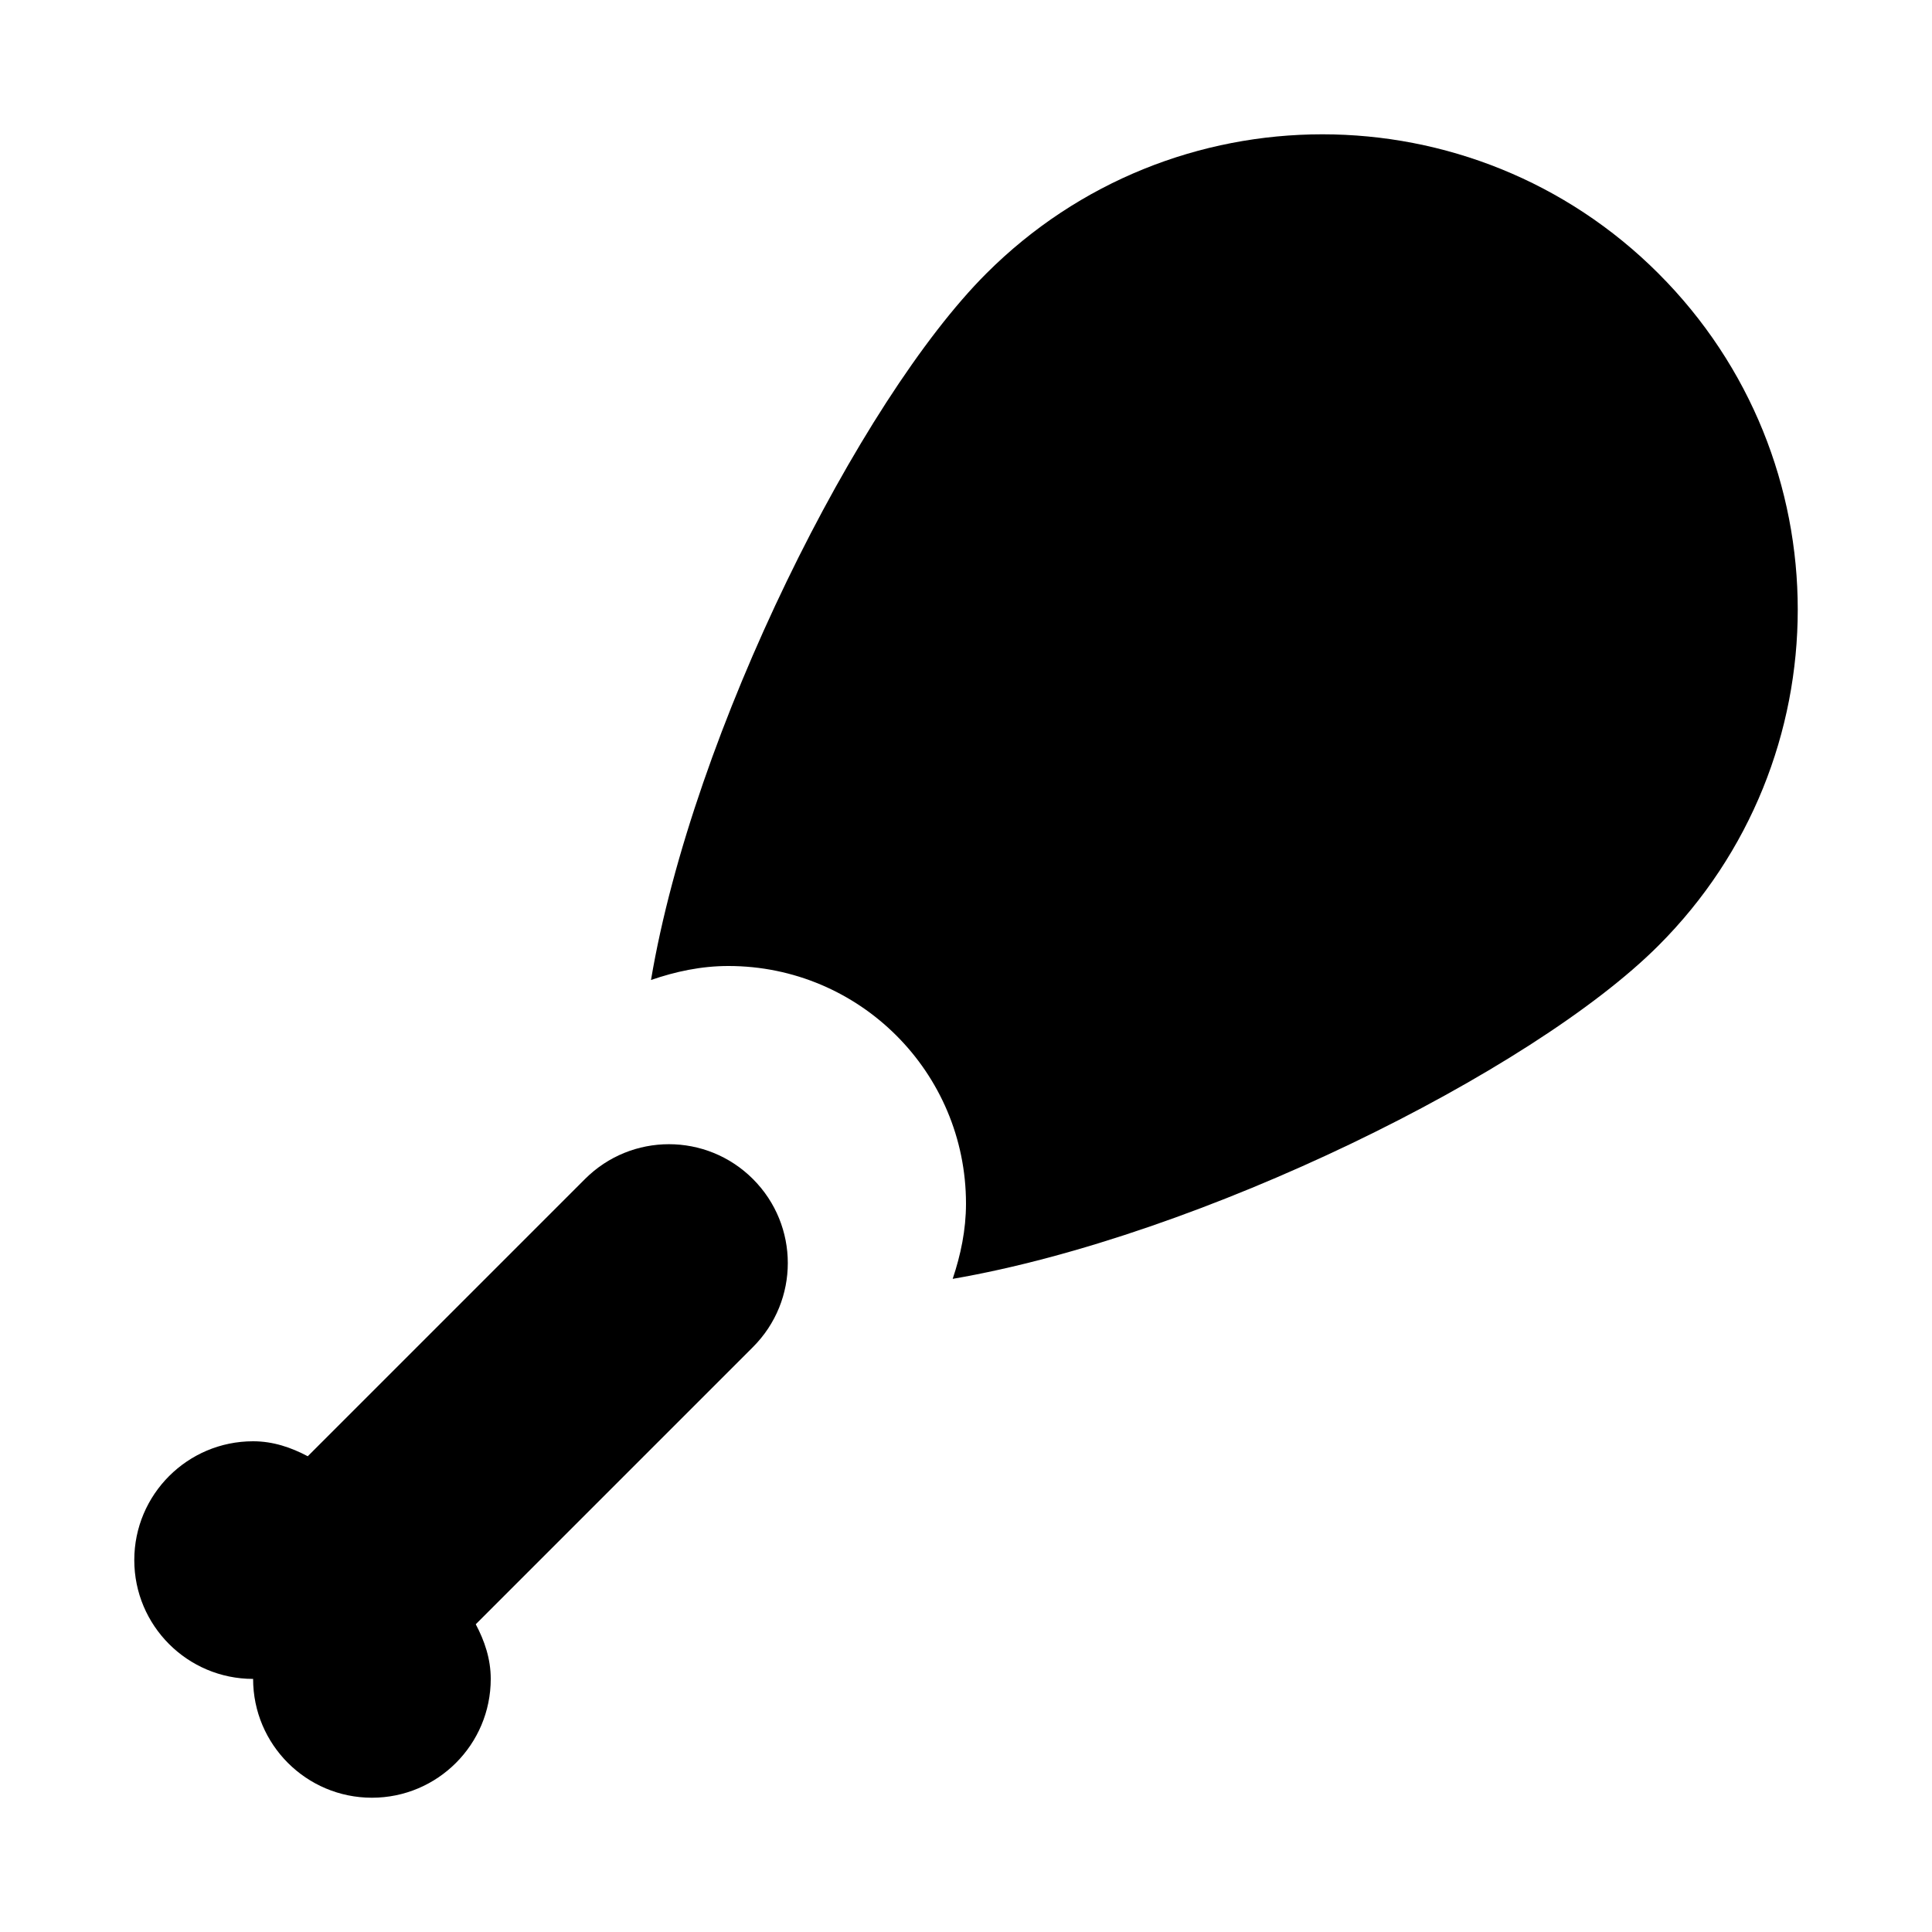
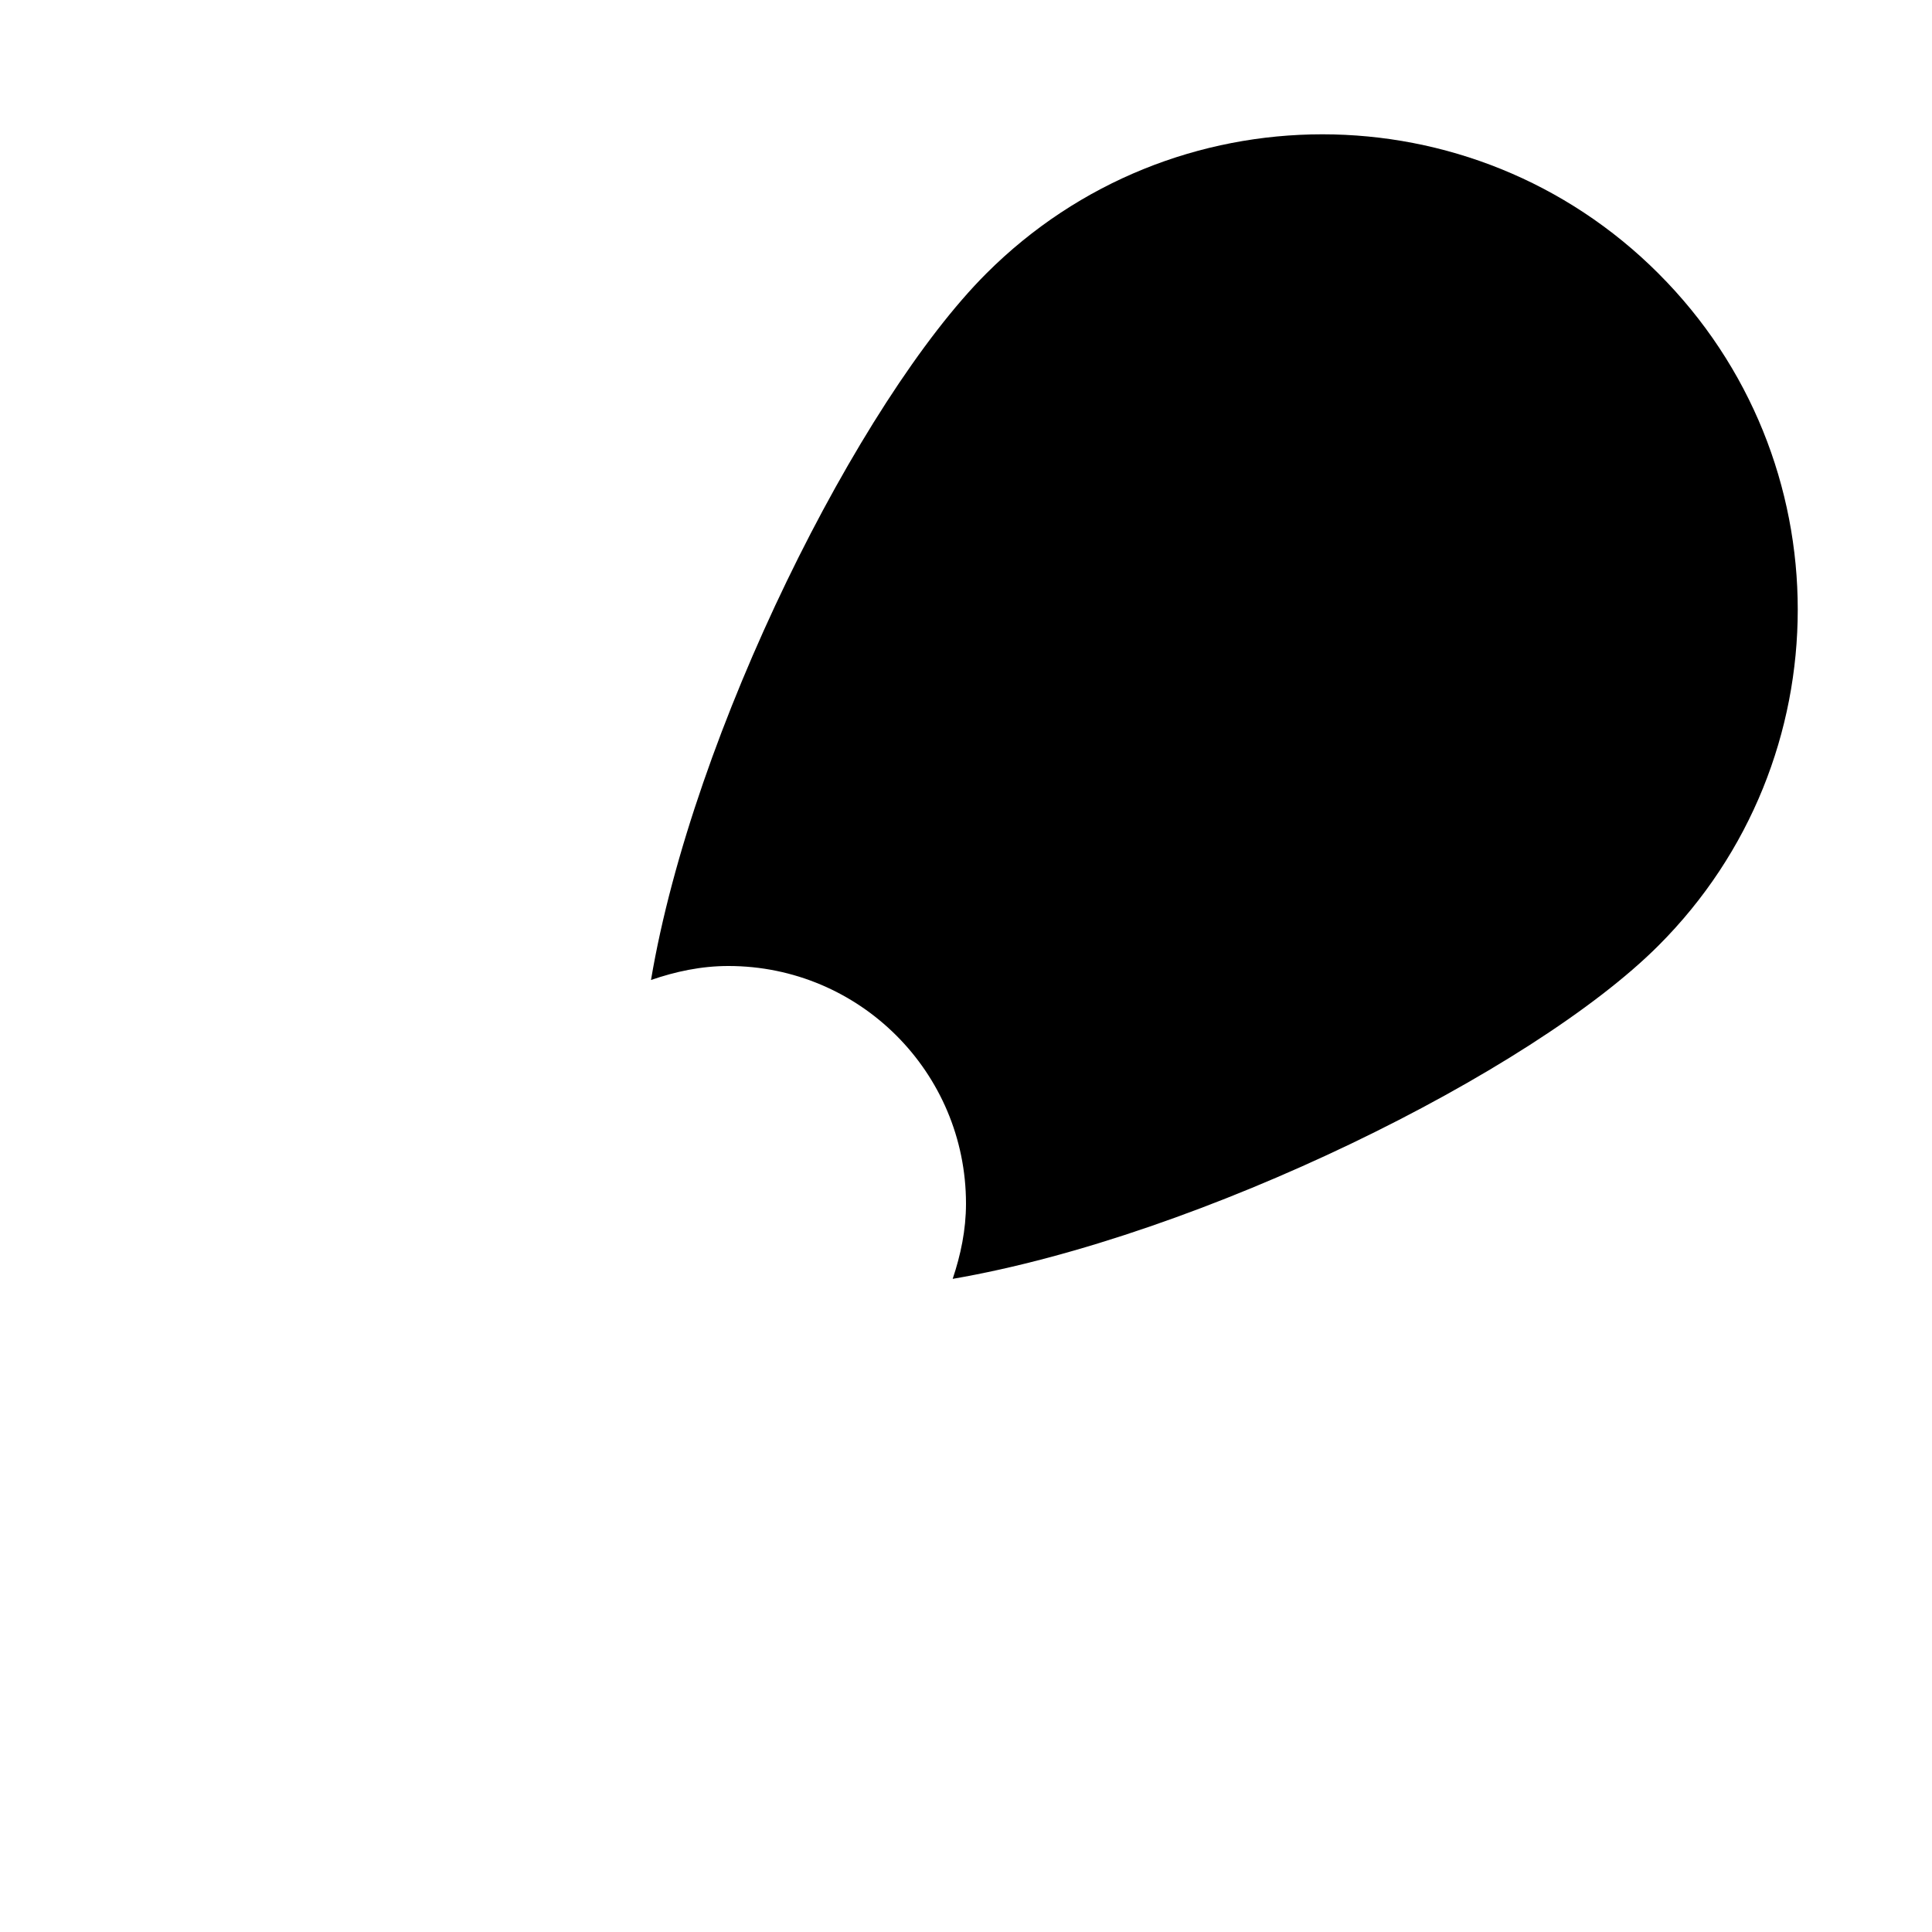
<svg xmlns="http://www.w3.org/2000/svg" fill="#000000" width="800px" height="800px" version="1.1" viewBox="144 144 512 512">
  <g>
    <path d="m583.51 216.48c-49.184-49.184-128.95-49.184-178.13 0-33.629 33.629-77.777 121.45-88.859 187.23 6.457-2.234 13.289-3.711 20.5-3.711 34.793 0 62.977 28.184 62.977 62.977 0 7.023-1.418 13.633-3.527 19.934 65.684-11.305 153.54-54.789 187.04-88.324 49.215-49.188 49.215-128.91 0-178.1z" />
-     <path d="m299.02 456.46-73.461 73.461c-4.41-2.328-9.164-3.969-14.484-3.969-17.383 0-31.488 14.105-31.488 31.488s14.105 31.488 31.488 31.488c0 17.383 14.105 31.488 31.488 31.488 17.383 0 31.488-14.105 31.488-31.488 0-5.32-1.637-10.078-3.969-14.484l73.461-73.461c12.312-12.312 12.312-32.211 0-44.523s-32.211-12.312-44.523 0z" />
  </g>
</svg>